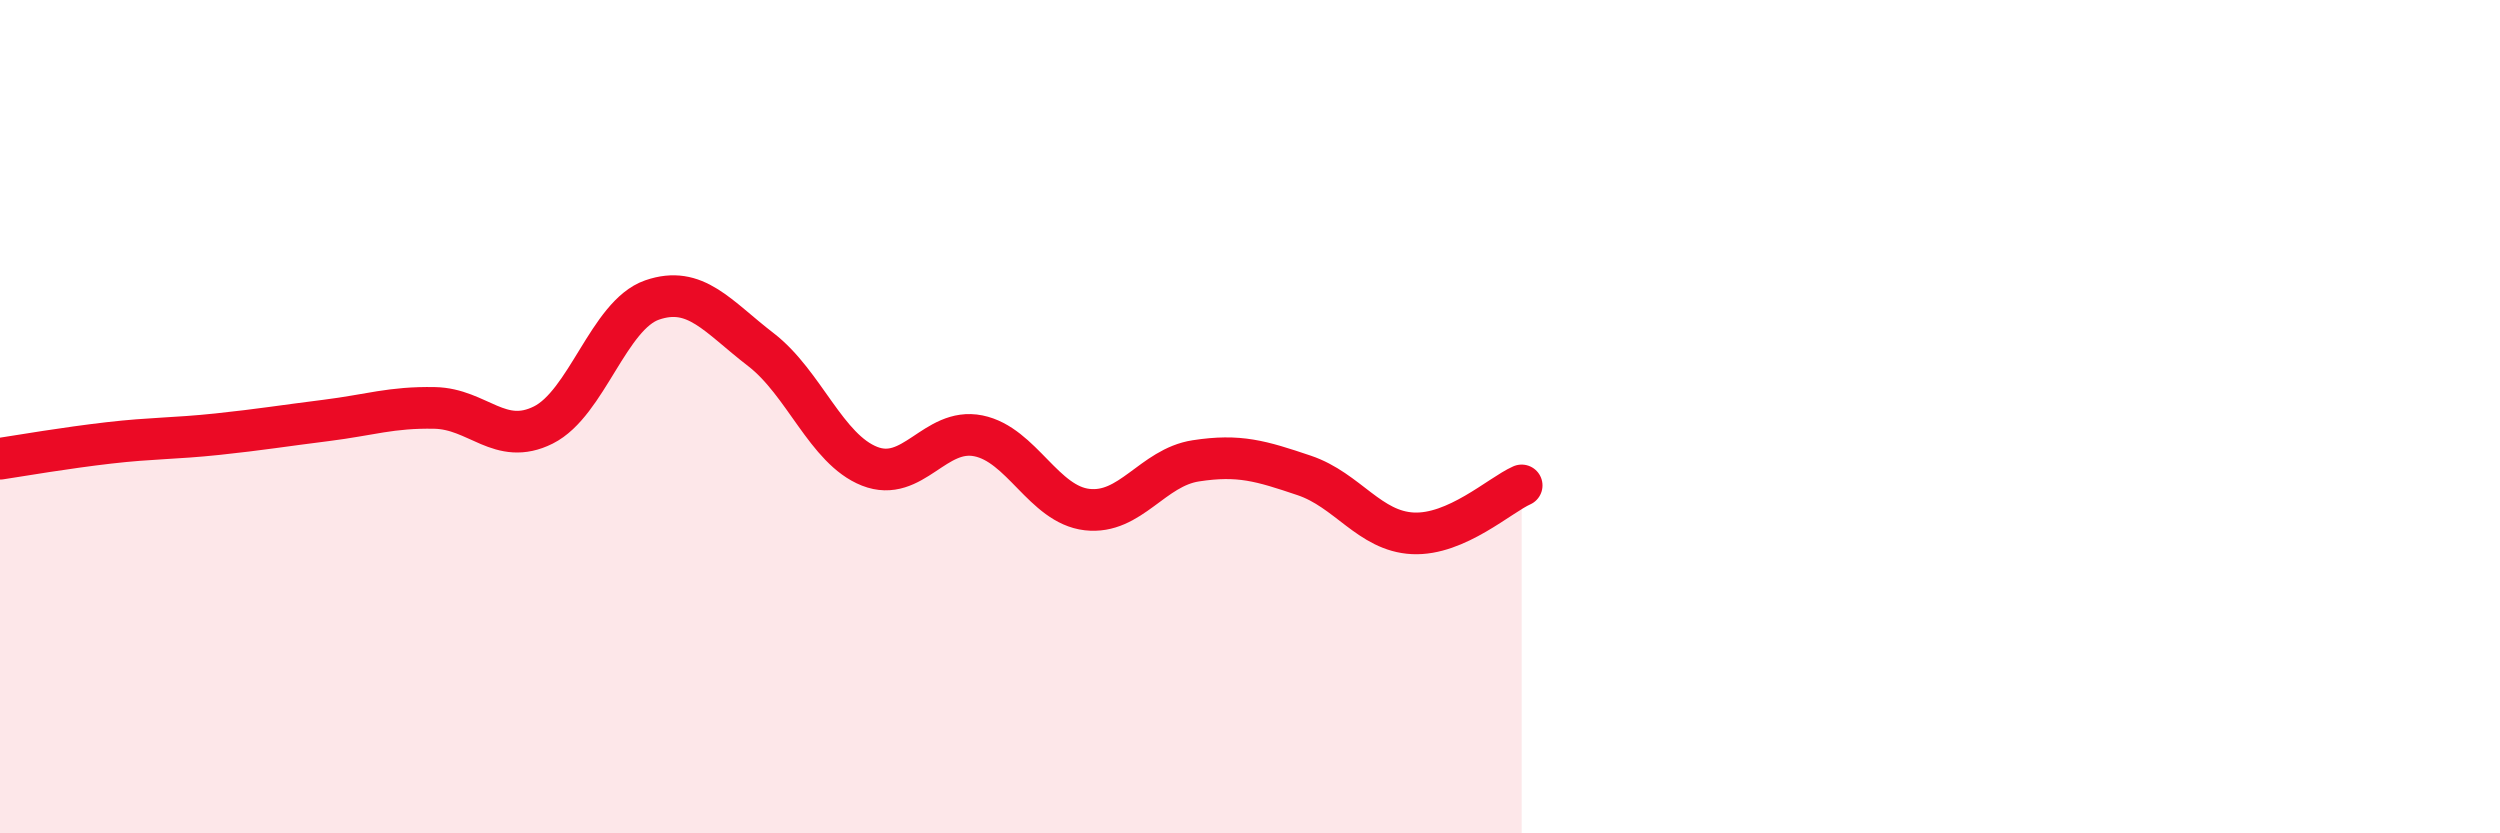
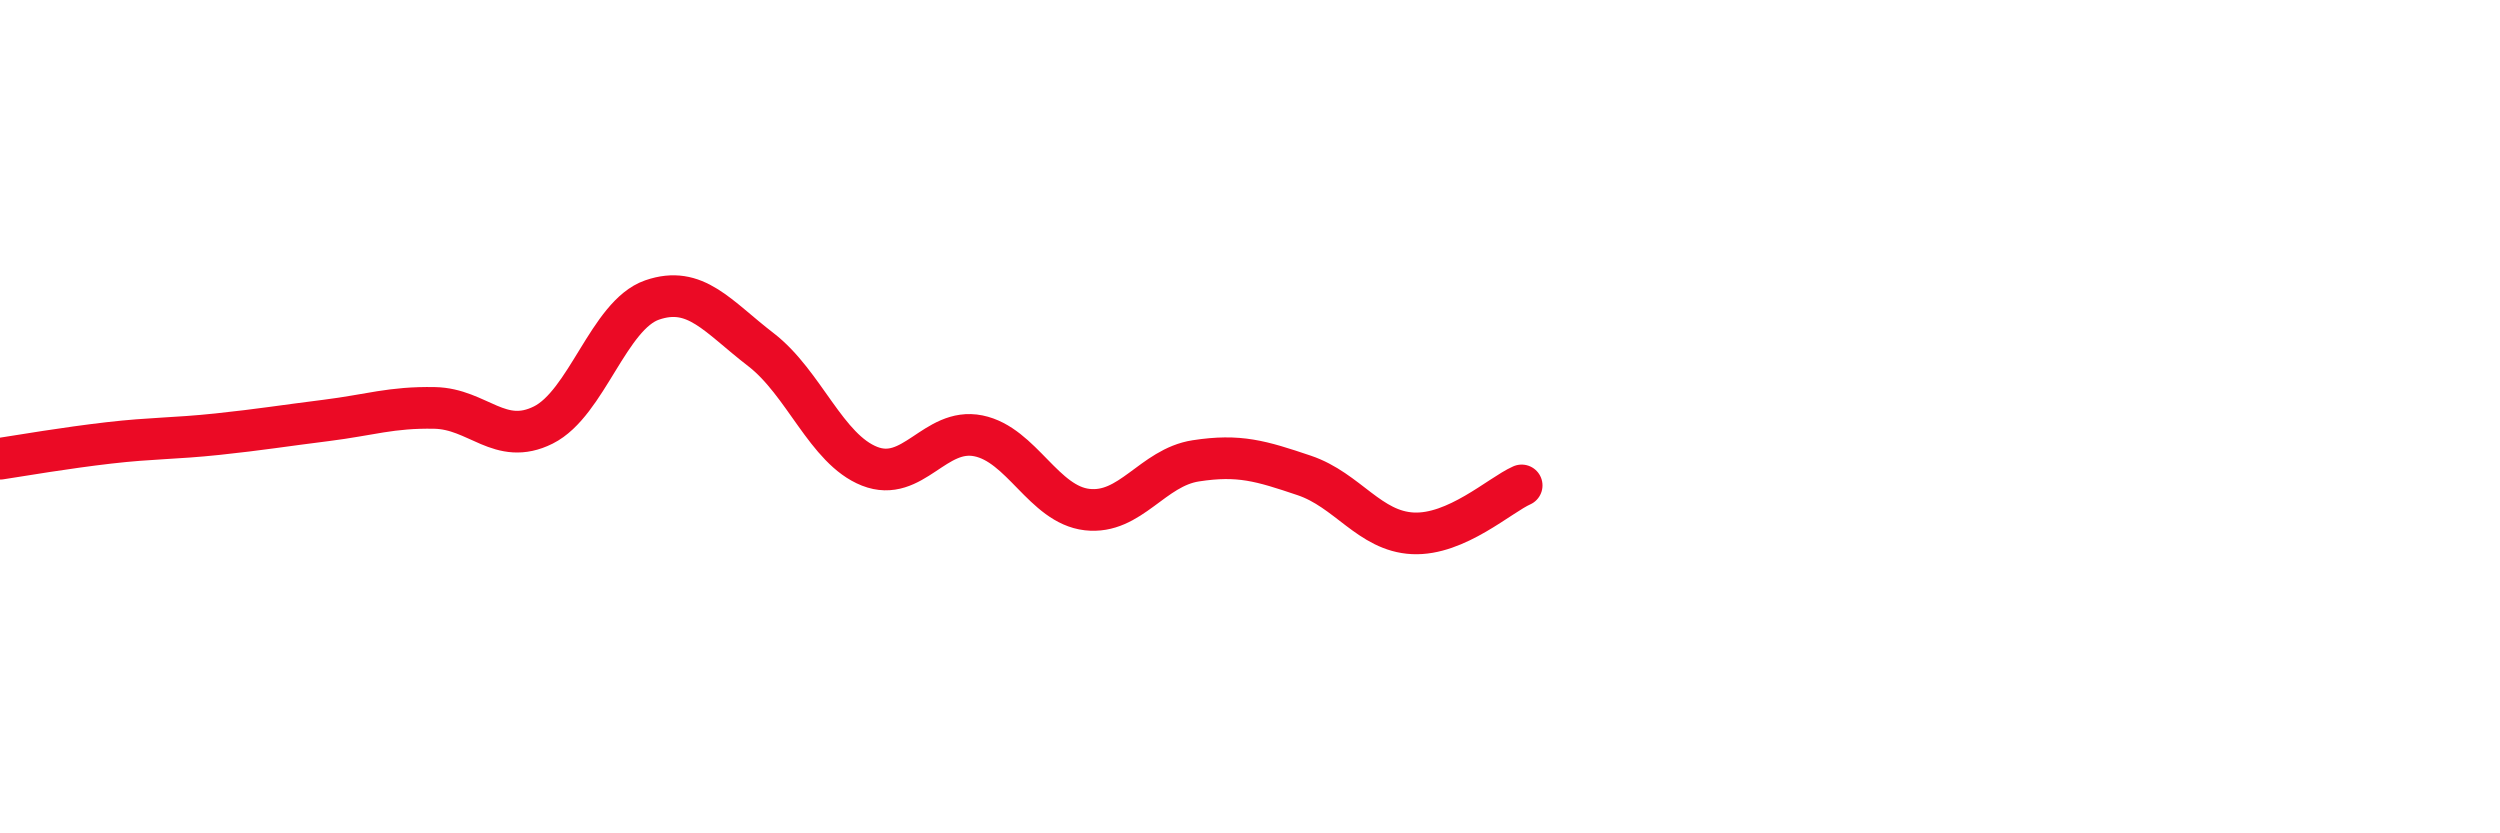
<svg xmlns="http://www.w3.org/2000/svg" width="60" height="20" viewBox="0 0 60 20">
-   <path d="M 0,11.01 C 0.52,10.93 1.57,10.75 2.61,10.63 C 3.65,10.51 4.18,10.53 5.22,10.42 C 6.26,10.31 6.79,10.22 7.83,10.09 C 8.87,9.96 9.39,9.77 10.43,9.79 C 11.47,9.81 12,10.72 13.04,10.2 C 14.08,9.68 14.61,7.56 15.65,7.2 C 16.69,6.84 17.22,7.59 18.26,8.39 C 19.3,9.19 19.83,10.78 20.87,11.19 C 21.91,11.6 22.44,10.25 23.48,10.46 C 24.52,10.67 25.05,12.11 26.09,12.23 C 27.13,12.35 27.66,11.22 28.7,11.06 C 29.74,10.9 30.26,11.06 31.3,11.41 C 32.34,11.76 32.87,12.75 33.91,12.8 C 34.95,12.85 36,11.88 36.52,11.65L36.52 20L0 20Z" fill="#EB0A25" opacity="0.1" stroke-linecap="round" stroke-linejoin="round" />
  <path d="M 0,11.01 C 0.52,10.93 1.57,10.75 2.61,10.63 C 3.65,10.51 4.18,10.53 5.22,10.42 C 6.26,10.31 6.79,10.22 7.83,10.09 C 8.87,9.96 9.39,9.77 10.43,9.79 C 11.47,9.81 12,10.72 13.04,10.2 C 14.08,9.68 14.61,7.56 15.65,7.2 C 16.69,6.84 17.22,7.59 18.26,8.39 C 19.3,9.19 19.83,10.78 20.87,11.19 C 21.91,11.6 22.44,10.25 23.48,10.46 C 24.52,10.67 25.05,12.11 26.09,12.23 C 27.13,12.35 27.66,11.22 28.7,11.06 C 29.74,10.9 30.26,11.06 31.3,11.41 C 32.34,11.76 32.87,12.75 33.91,12.8 C 34.95,12.85 36,11.88 36.52,11.65" stroke="#EB0A25" stroke-width="1" fill="none" stroke-linecap="round" stroke-linejoin="round" />
</svg>